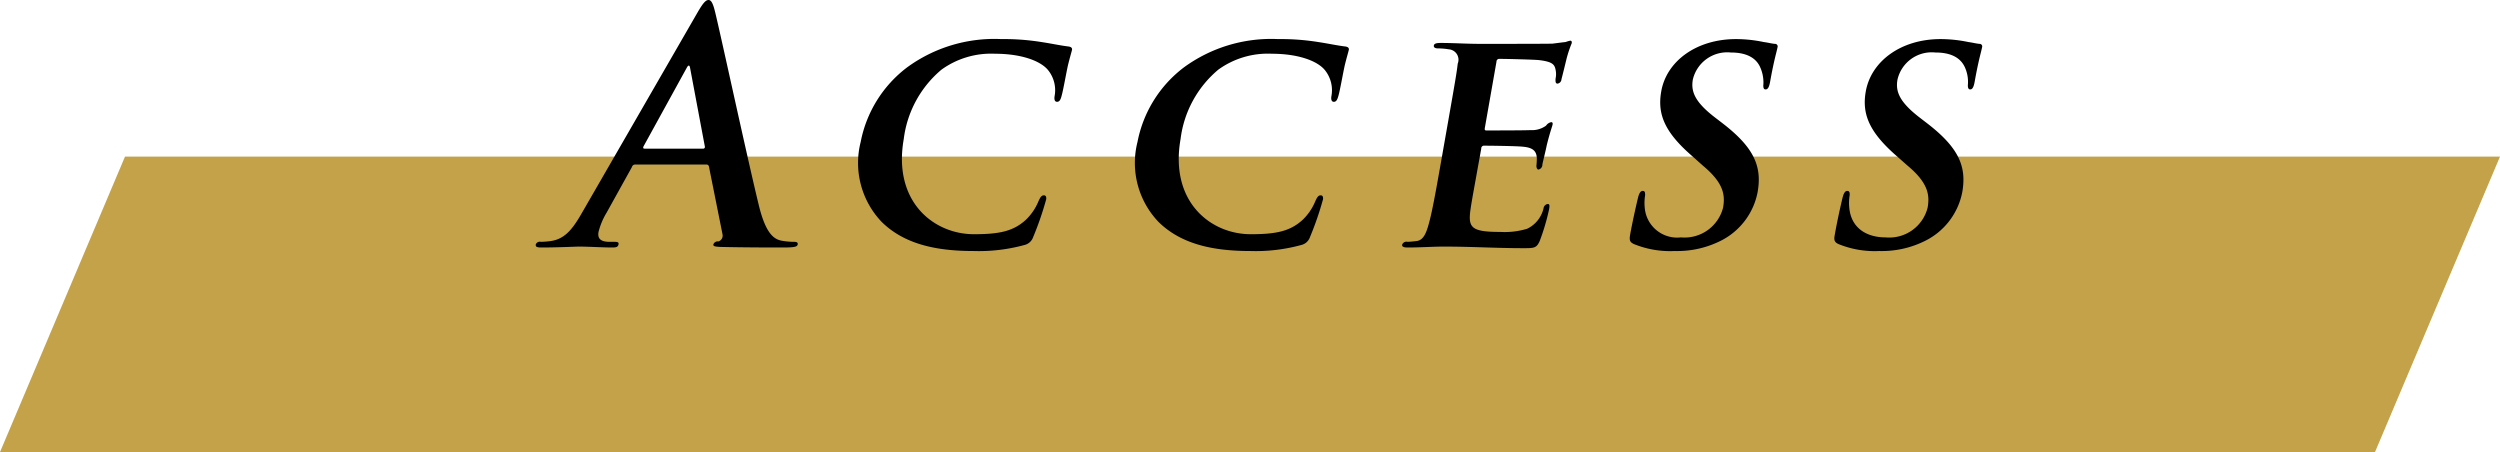
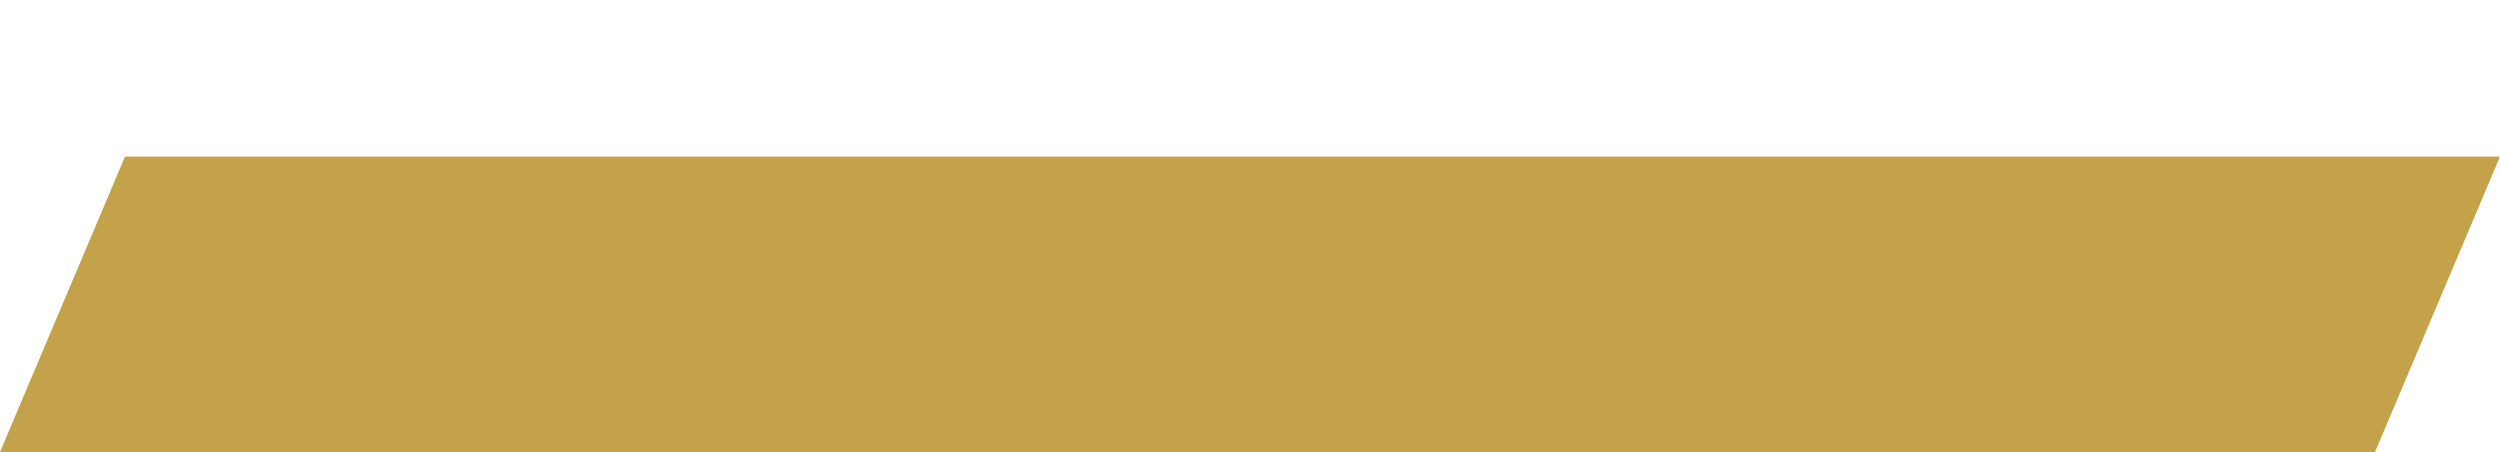
<svg xmlns="http://www.w3.org/2000/svg" id="title-access.svg" width="220" height="39.78" viewBox="0 0 220 39.78">
  <defs>
    <style>
      .cls-1 {
        fill: #c3a24a;
      }

      .cls-1, .cls-2 {
        fill-rule: evenodd;
      }
    </style>
  </defs>
  <path id="長方形_644" data-name="長方形 644" class="cls-1" d="M2020,4969h209l-11,26H2009l11-26h0Z" transform="translate(-2009 -4955.22)" />
-   <path id="Access" class="cls-2" d="M2071.14,4969.7a0.218,0.218,0,0,1,.25.19l1.19,5.94a0.536,0.536,0,0,1-.37.64,0.389,0.389,0,0,0-.43.25c-0.03.17,0.1,0.2,0.6,0.23,2.23,0.05,4.47.05,5.48,0.05,1.04,0,1.3-.05,1.34-0.28,0.03-.16-0.1-0.22-0.33-0.22a6.1,6.1,0,0,1-1.15-.11c-0.57-.14-1.31-0.53-1.93-3.05-1.04-4.26-3.5-15.68-3.9-17.22-0.17-.65-0.32-0.9-0.54-0.9-0.26,0-.51.31-0.98,1.12l-10.14,17.58c-0.8,1.4-1.5,2.36-2.82,2.52a7.185,7.185,0,0,1-.82.06,0.383,0.383,0,0,0-.44.22c-0.04.23,0.12,0.28,0.49,0.28,1.45,0,3.01-.08,3.32-0.08,0.86,0,2.05.08,2.95,0.08,0.31,0,.48-0.05.52-0.28,0.03-.16-0.04-0.22-0.38-0.22h-0.42c-0.86,0-1.05-.36-0.96-0.87a6.209,6.209,0,0,1,.72-1.71l2.22-4a0.287,0.287,0,0,1,.29-0.22h6.24Zm-5.43-1.4c-0.12,0-.13-0.09-0.08-0.2l3.79-6.89c0.17-.33.27-0.25,0.31,0l1.3,6.92a0.147,0.147,0,0,1-.17.17h-5.15Zm28.95,9.01a15.192,15.192,0,0,0,4.49-.53,1.07,1.07,0,0,0,.77-0.7,27.556,27.556,0,0,0,1.14-3.3c0.04-.2-0.02-0.37-0.18-0.37-0.2,0-.3.09-0.49,0.51a4.773,4.773,0,0,1-1.09,1.62c-1.14,1.06-2.42,1.29-4.6,1.29-3.53,0-7.14-2.86-6.17-8.37a9.477,9.477,0,0,1,3.32-6.11,7.46,7.46,0,0,1,4.73-1.4c2.27,0,4.03.62,4.69,1.49a2.817,2.817,0,0,1,.54,2.21c-0.06.33,0.01,0.53,0.21,0.53,0.22,0,.32-0.2.41-0.56,0.14-.5.38-1.88,0.55-2.66,0.21-.84.32-1.18,0.36-1.37,0.02-.14-0.07-0.25-0.32-0.28-0.74-.09-1.44-0.25-2.37-0.39a20.767,20.767,0,0,0-3.54-.26,13.012,13.012,0,0,0-8.3,2.5,10.787,10.787,0,0,0-4.07,6.55,7.516,7.516,0,0,0,1.84,7.03C2088.53,4976.67,2091.3,4977.31,2094.66,4977.31Zm24.36,0a15.192,15.192,0,0,0,4.49-.53,1.07,1.07,0,0,0,.77-0.7,27.556,27.556,0,0,0,1.14-3.3c0.04-.2-0.02-0.37-0.19-0.37-0.19,0-.29.09-0.48,0.51a4.773,4.773,0,0,1-1.09,1.62c-1.14,1.06-2.42,1.29-4.6,1.29-3.53,0-7.14-2.86-6.17-8.37a9.477,9.477,0,0,1,3.32-6.11,7.44,7.44,0,0,1,4.73-1.4c2.27,0,4.03.62,4.69,1.49a2.817,2.817,0,0,1,.54,2.21c-0.06.33,0.01,0.53,0.21,0.53,0.22,0,.31-0.2.41-0.56,0.14-.5.38-1.88,0.55-2.66,0.21-.84.32-1.18,0.36-1.37,0.02-.14-0.07-0.25-0.32-0.28-0.74-.09-1.44-0.25-2.37-0.39a20.767,20.767,0,0,0-3.54-.26,13.012,13.012,0,0,0-8.3,2.5,10.787,10.787,0,0,0-4.07,6.55,7.516,7.516,0,0,0,1.84,7.03C2112.89,4976.67,2115.66,4977.31,2119.02,4977.31Zm16.68-7.22c-0.36,2.04-.69,3.86-0.97,4.84-0.23.84-.47,1.37-0.99,1.49a8.644,8.644,0,0,1-.88.08,0.4,0.4,0,0,0-.47.25c-0.03.17,0.13,0.25,0.46,0.25,1.18,0,2.2-.08,3.21-0.08,2.49,0,4.57.14,7,.14,0.93,0,1.15,0,1.43-.62a19.209,19.209,0,0,0,.83-2.8c0.04-.25.08-0.47-0.12-0.47a0.441,0.441,0,0,0-.37.39,2.656,2.656,0,0,1-1.44,1.79,6.766,6.766,0,0,1-2.34.28c-2.58,0-2.88-.36-2.64-2.01,0.1-.73.47-2.69,0.61-3.5l0.33-1.82a0.239,0.239,0,0,1,.21-0.26c0.61,0,2.96.03,3.45,0.09,0.97,0.08,1.19.45,1.23,0.98a5.98,5.98,0,0,1-.03.64c-0.02.14,0.02,0.39,0.18,0.39a0.436,0.436,0,0,0,.34-0.44c0.03-.2.29-1.21,0.38-1.68,0.28-1.15.49-1.68,0.52-1.85,0.02-.14-0.02-0.2-0.13-0.2a0.736,0.736,0,0,0-.45.31,2.11,2.11,0,0,1-1.36.39c-0.62.03-3.31,0.03-3.9,0.03-0.14,0-.15-0.08-0.12-0.25l1.02-5.8a0.242,0.242,0,0,1,.22-0.25c0.56,0,3.07.06,3.53,0.11,1.18,0.14,1.36.39,1.45,0.84a1.852,1.852,0,0,1,0,.79c-0.02.3,0.01,0.44,0.18,0.44a0.413,0.413,0,0,0,.34-0.39c0.19-.73.3-1.2,0.41-1.65a10.174,10.174,0,0,1,.49-1.51c0.02-.11.01-0.23-0.13-0.23a2.978,2.978,0,0,0-.41.12c-0.23.02-.66,0.08-1.15,0.14-0.45.02-5.57,0.02-6.33,0.02-1.23,0-2.34-.08-3.51-0.08-0.39,0-.57.06-0.6,0.22s0.09,0.26.37,0.26a5.782,5.782,0,0,1,.94.08,0.918,0.918,0,0,1,.79,1.26c-0.09.78-.2,1.43-0.84,5.07Zm20.67,7.22a8.55,8.55,0,0,0,4.15-.95,6.066,6.066,0,0,0,3.15-4.23c0.4-2.27-.31-3.92-3.07-6.05l-0.69-.53c-1.78-1.37-2.12-2.29-1.94-3.33a3.108,3.108,0,0,1,3.34-2.38c1.59,0,2.27.62,2.57,1.26a3.26,3.26,0,0,1,.3,1.51c-0.03.31,0.02,0.48,0.19,0.48,0.2,0,.32-0.2.41-0.73,0.34-1.9.57-2.58,0.64-2.97a0.228,0.228,0,0,0-.23-0.31c-0.27-.02-0.59-0.11-0.98-0.16a11.923,11.923,0,0,0-2.44-.26c-3.5,0-6.12,1.96-6.58,4.6-0.35,1.96.26,3.55,2.67,5.65l1.01,0.9c1.81,1.51,1.96,2.57,1.76,3.69a3.5,3.5,0,0,1-3.71,2.61,2.86,2.86,0,0,1-3.18-2.58,4.106,4.106,0,0,1,.03-1.12c0-.19.01-0.39-0.21-0.39-0.2,0-.32.22-0.42,0.62-0.1.42-.43,1.82-0.69,3.24-0.08.48-.03,0.65,0.34,0.82A8.437,8.437,0,0,0,2156.37,4977.31Zm18.01,0a8.513,8.513,0,0,0,4.14-.95,6.083,6.083,0,0,0,3.16-4.23c0.4-2.27-.32-3.92-3.08-6.05l-0.69-.53c-1.77-1.37-2.12-2.29-1.93-3.33a3.09,3.09,0,0,1,3.33-2.38c1.6,0,2.27.62,2.58,1.26a3.107,3.107,0,0,1,.29,1.51c-0.03.31,0.03,0.48,0.2,0.48,0.19,0,.31-0.2.4-0.73,0.34-1.9.57-2.58,0.64-2.97a0.226,0.226,0,0,0-.22-0.31c-0.28-.02-0.6-0.11-0.98-0.16a12.034,12.034,0,0,0-2.45-.26c-3.5,0-6.11,1.96-6.58,4.6-0.35,1.96.27,3.55,2.67,5.65l1.02,0.9c1.8,1.51,1.95,2.57,1.75,3.69a3.481,3.481,0,0,1-3.7,2.61c-1.6,0-3.01-.76-3.19-2.58a4.106,4.106,0,0,1,.03-1.12c0.01-.19.01-0.39-0.21-0.39-0.2,0-.32.22-0.42,0.62-0.1.42-.43,1.82-0.68,3.24-0.09.48-.03,0.65,0.33,0.82A8.456,8.456,0,0,0,2174.38,4977.31Z" transform="translate(-2009 -4955.22)" />
</svg>